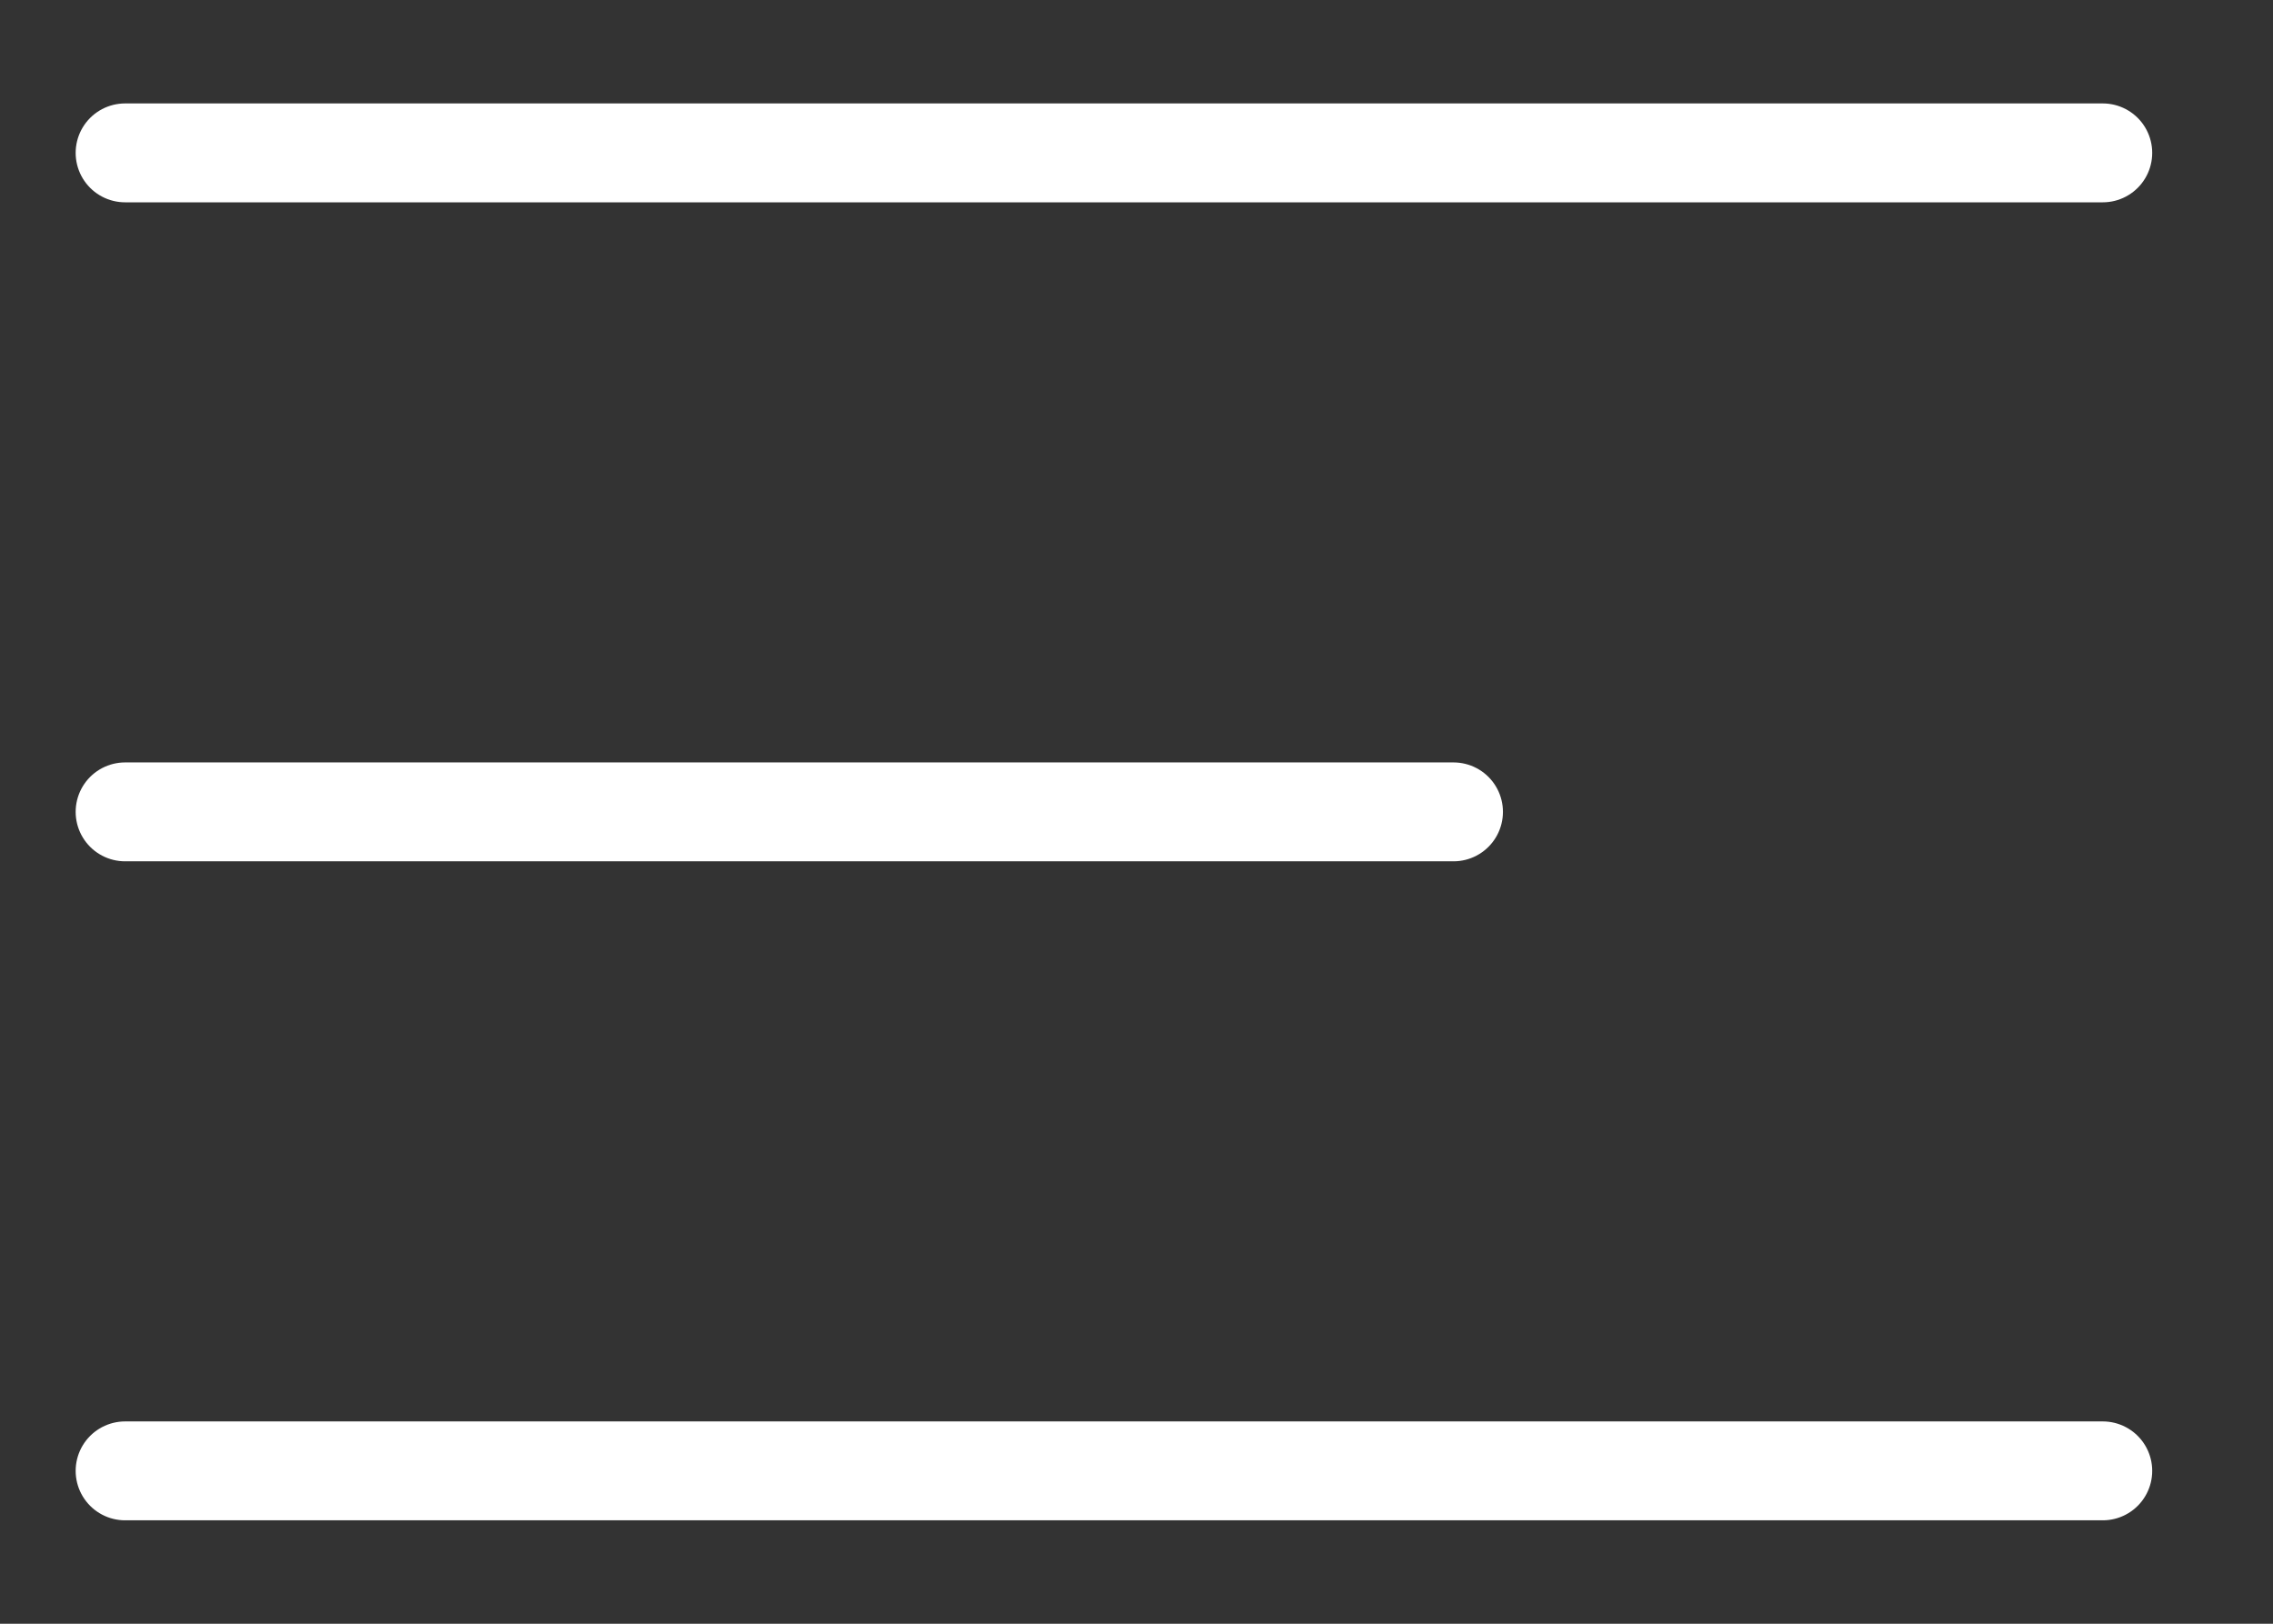
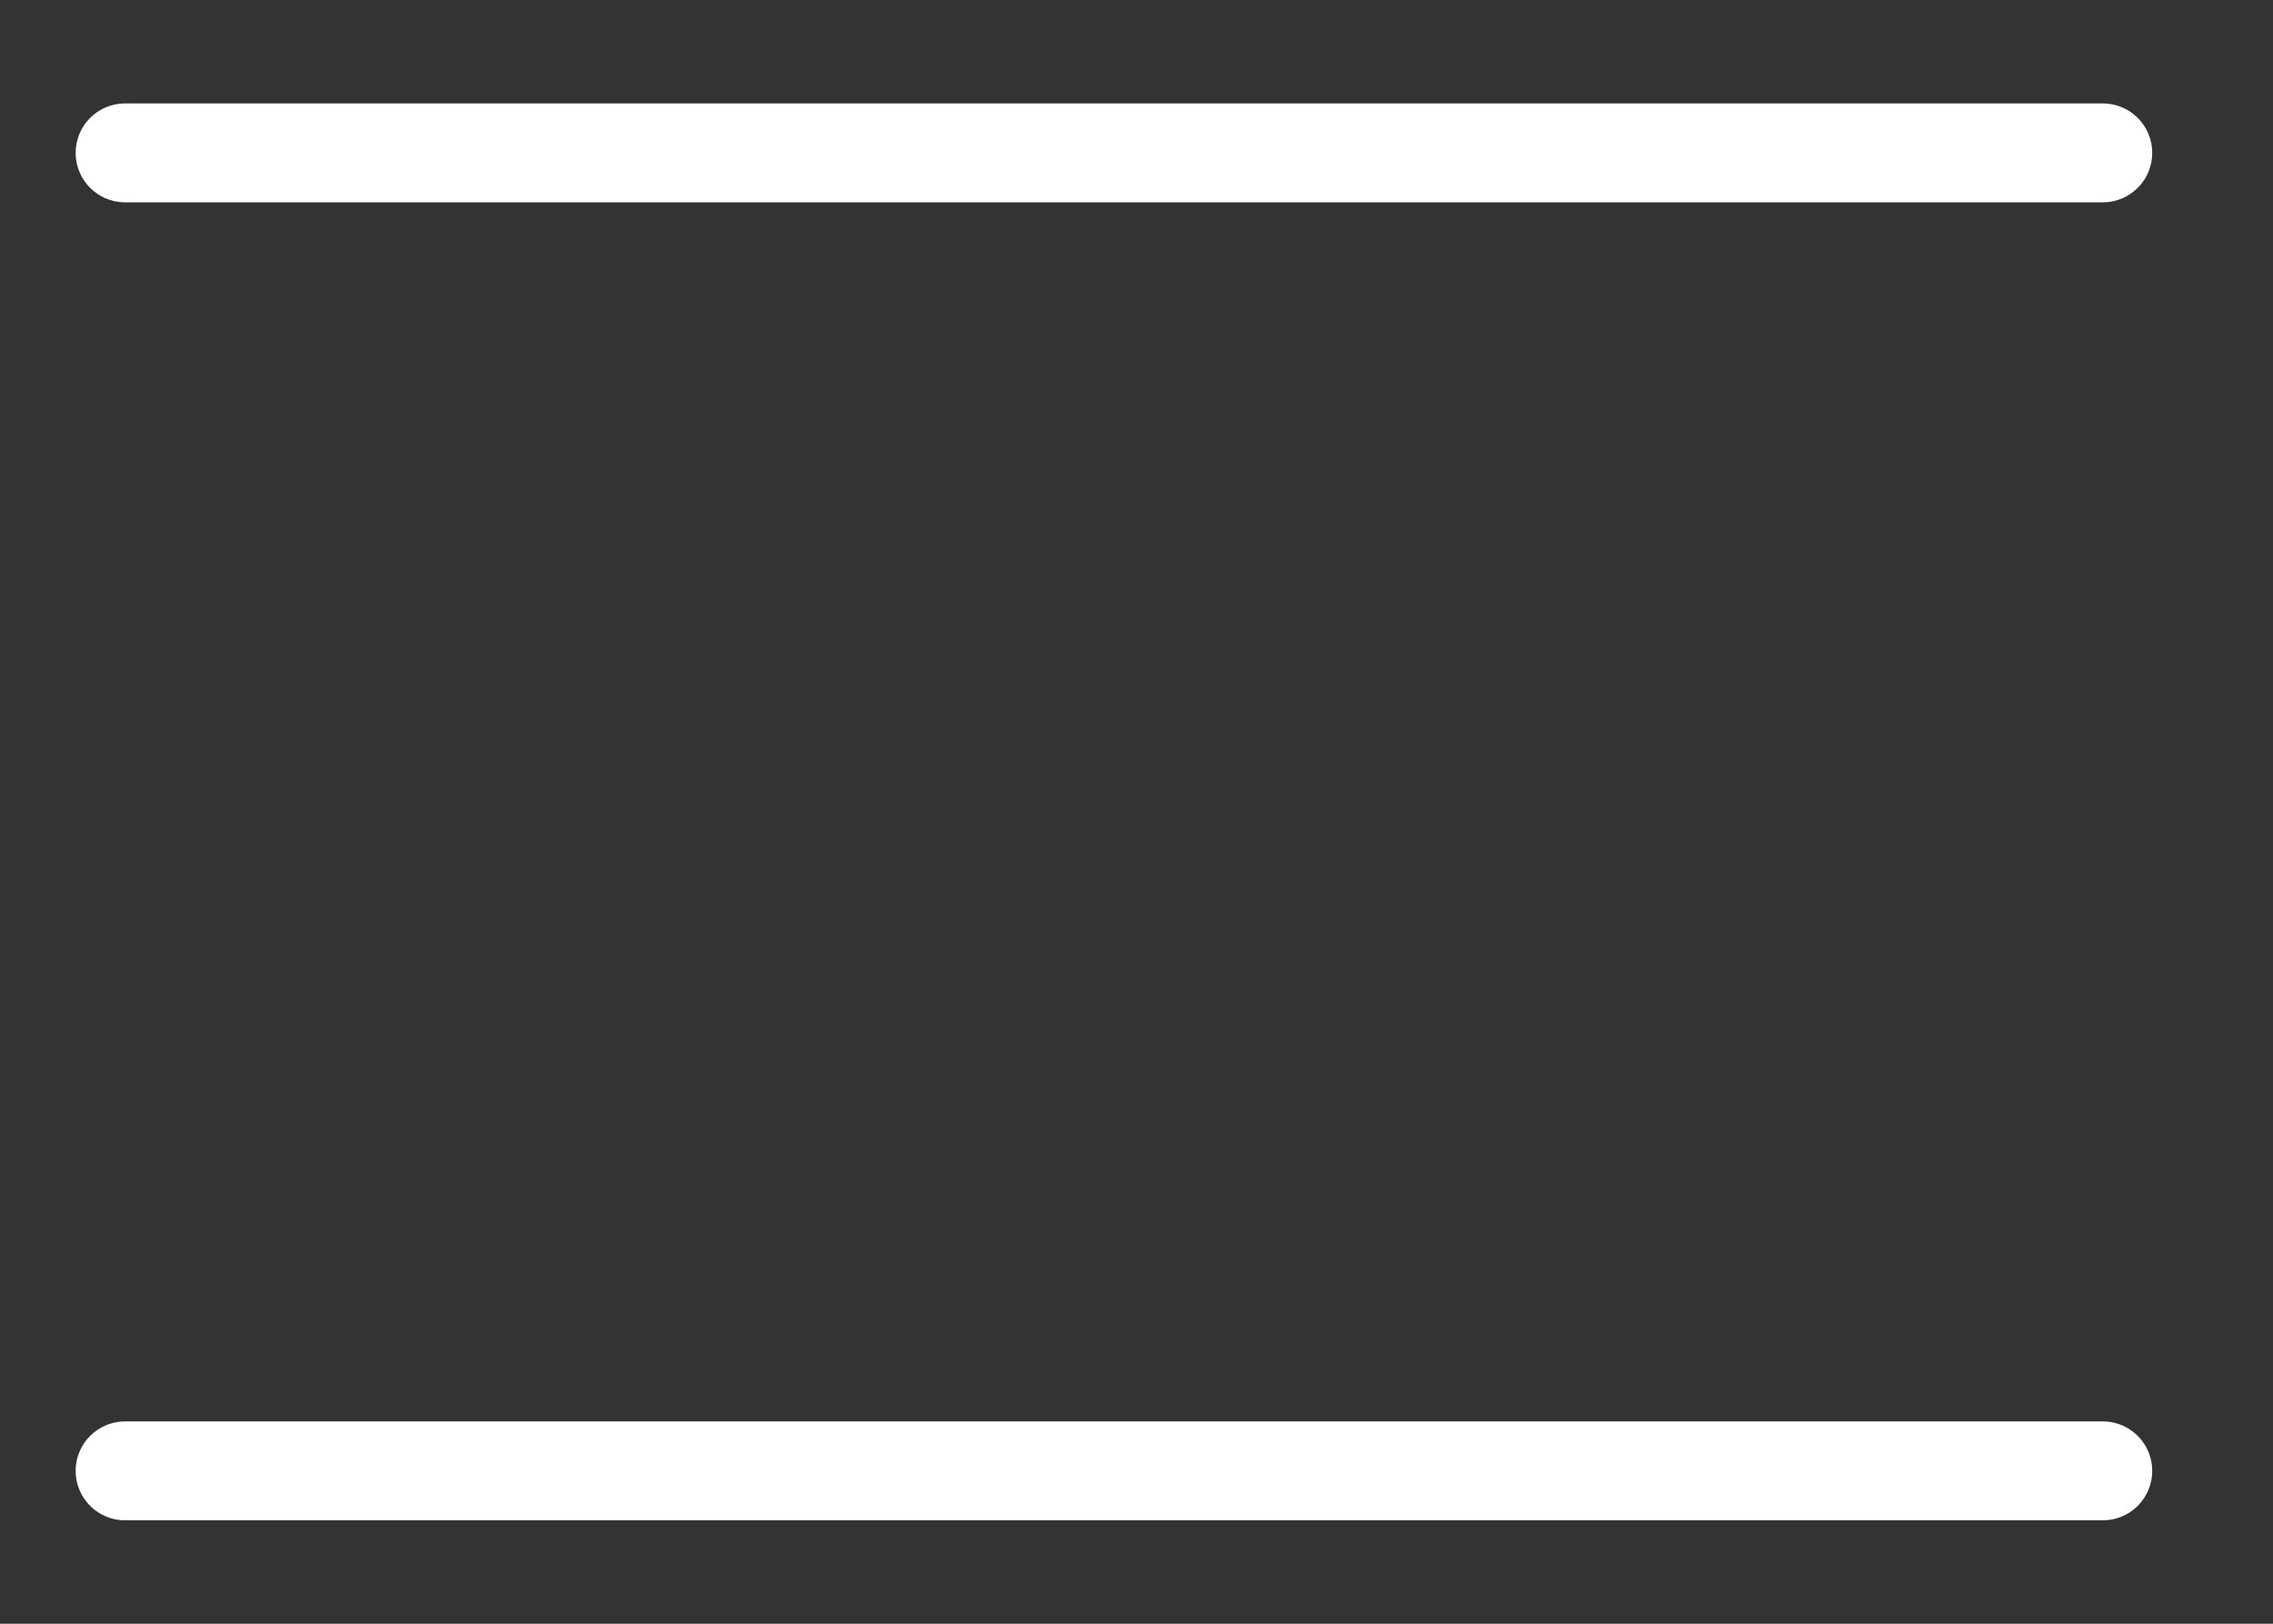
<svg xmlns="http://www.w3.org/2000/svg" width="28" height="20" viewBox="0 0 28 20" fill="none">
  <rect x="0" y="0" width="28" height="20" fill="#333333" stroke="none" />
  <path d="M1.541 1.883H25.903" stroke="white" stroke-width="1.218" stroke-linecap="round" />
-   <path d="M1.541 10H17.905" stroke="white" stroke-width="1.218" stroke-linecap="round" />
  <path d="M1.541 18.117H25.903" stroke="white" stroke-width="1.218" stroke-linecap="round" />
</svg>